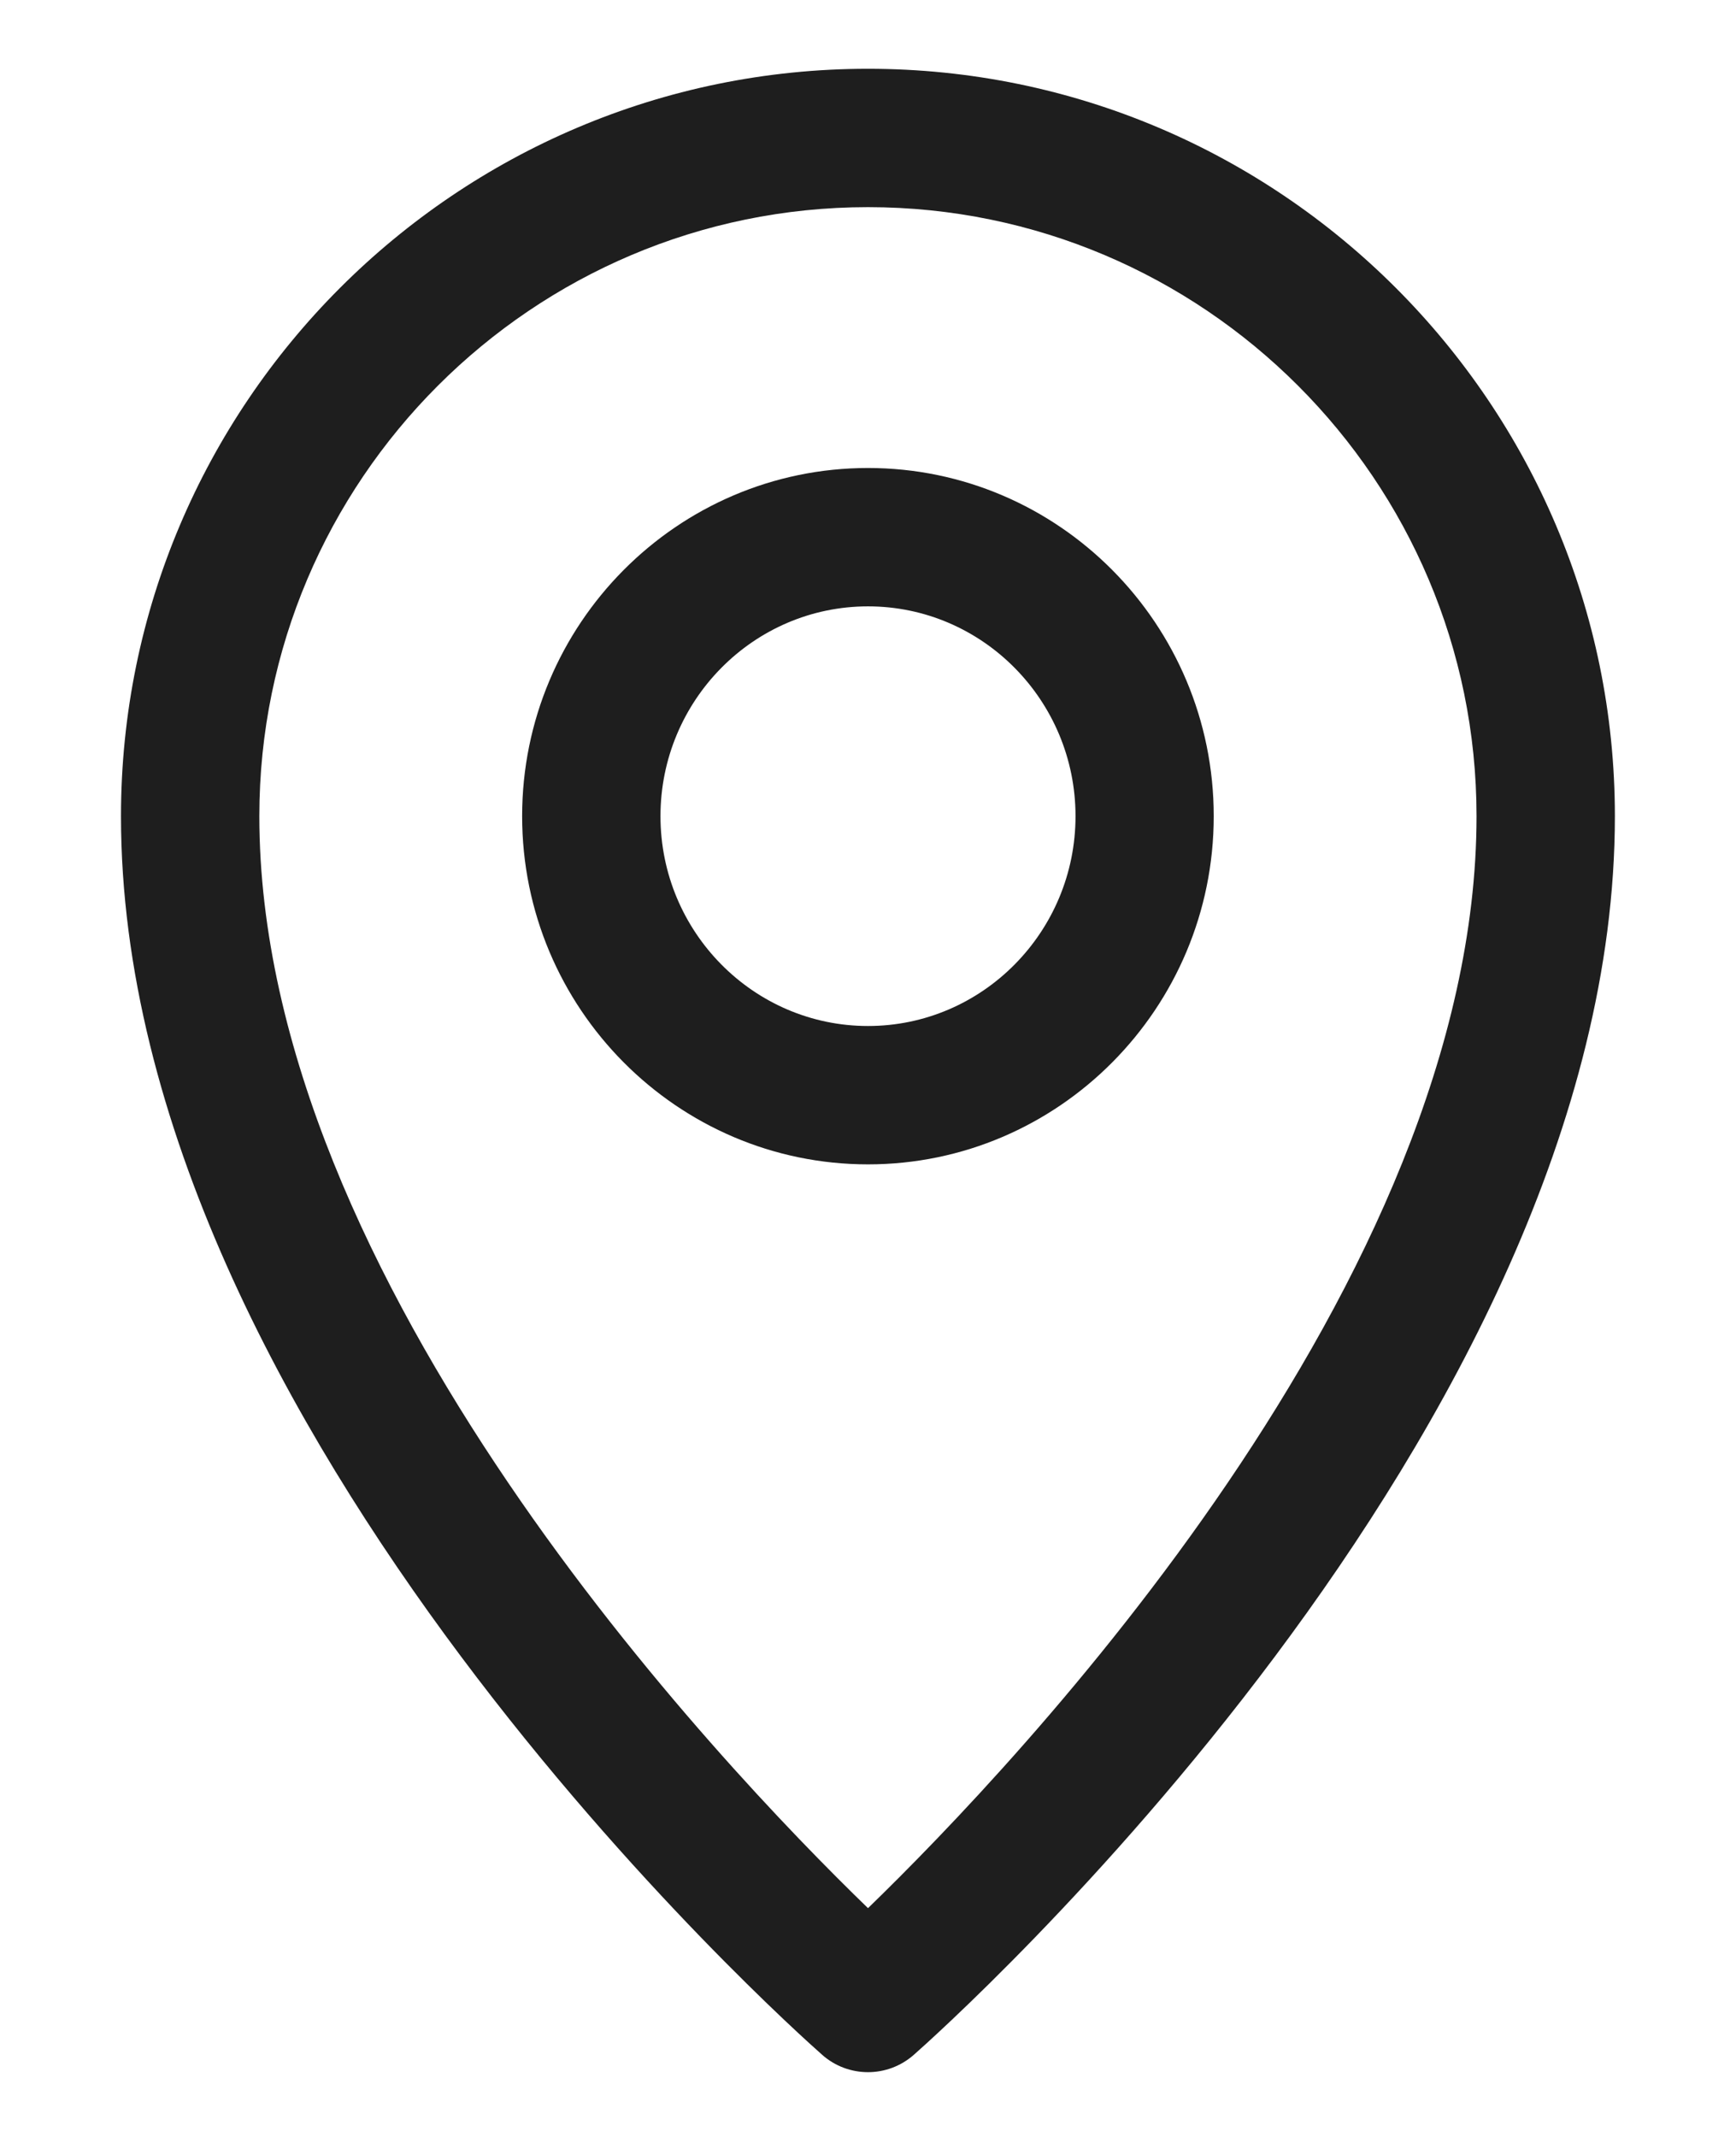
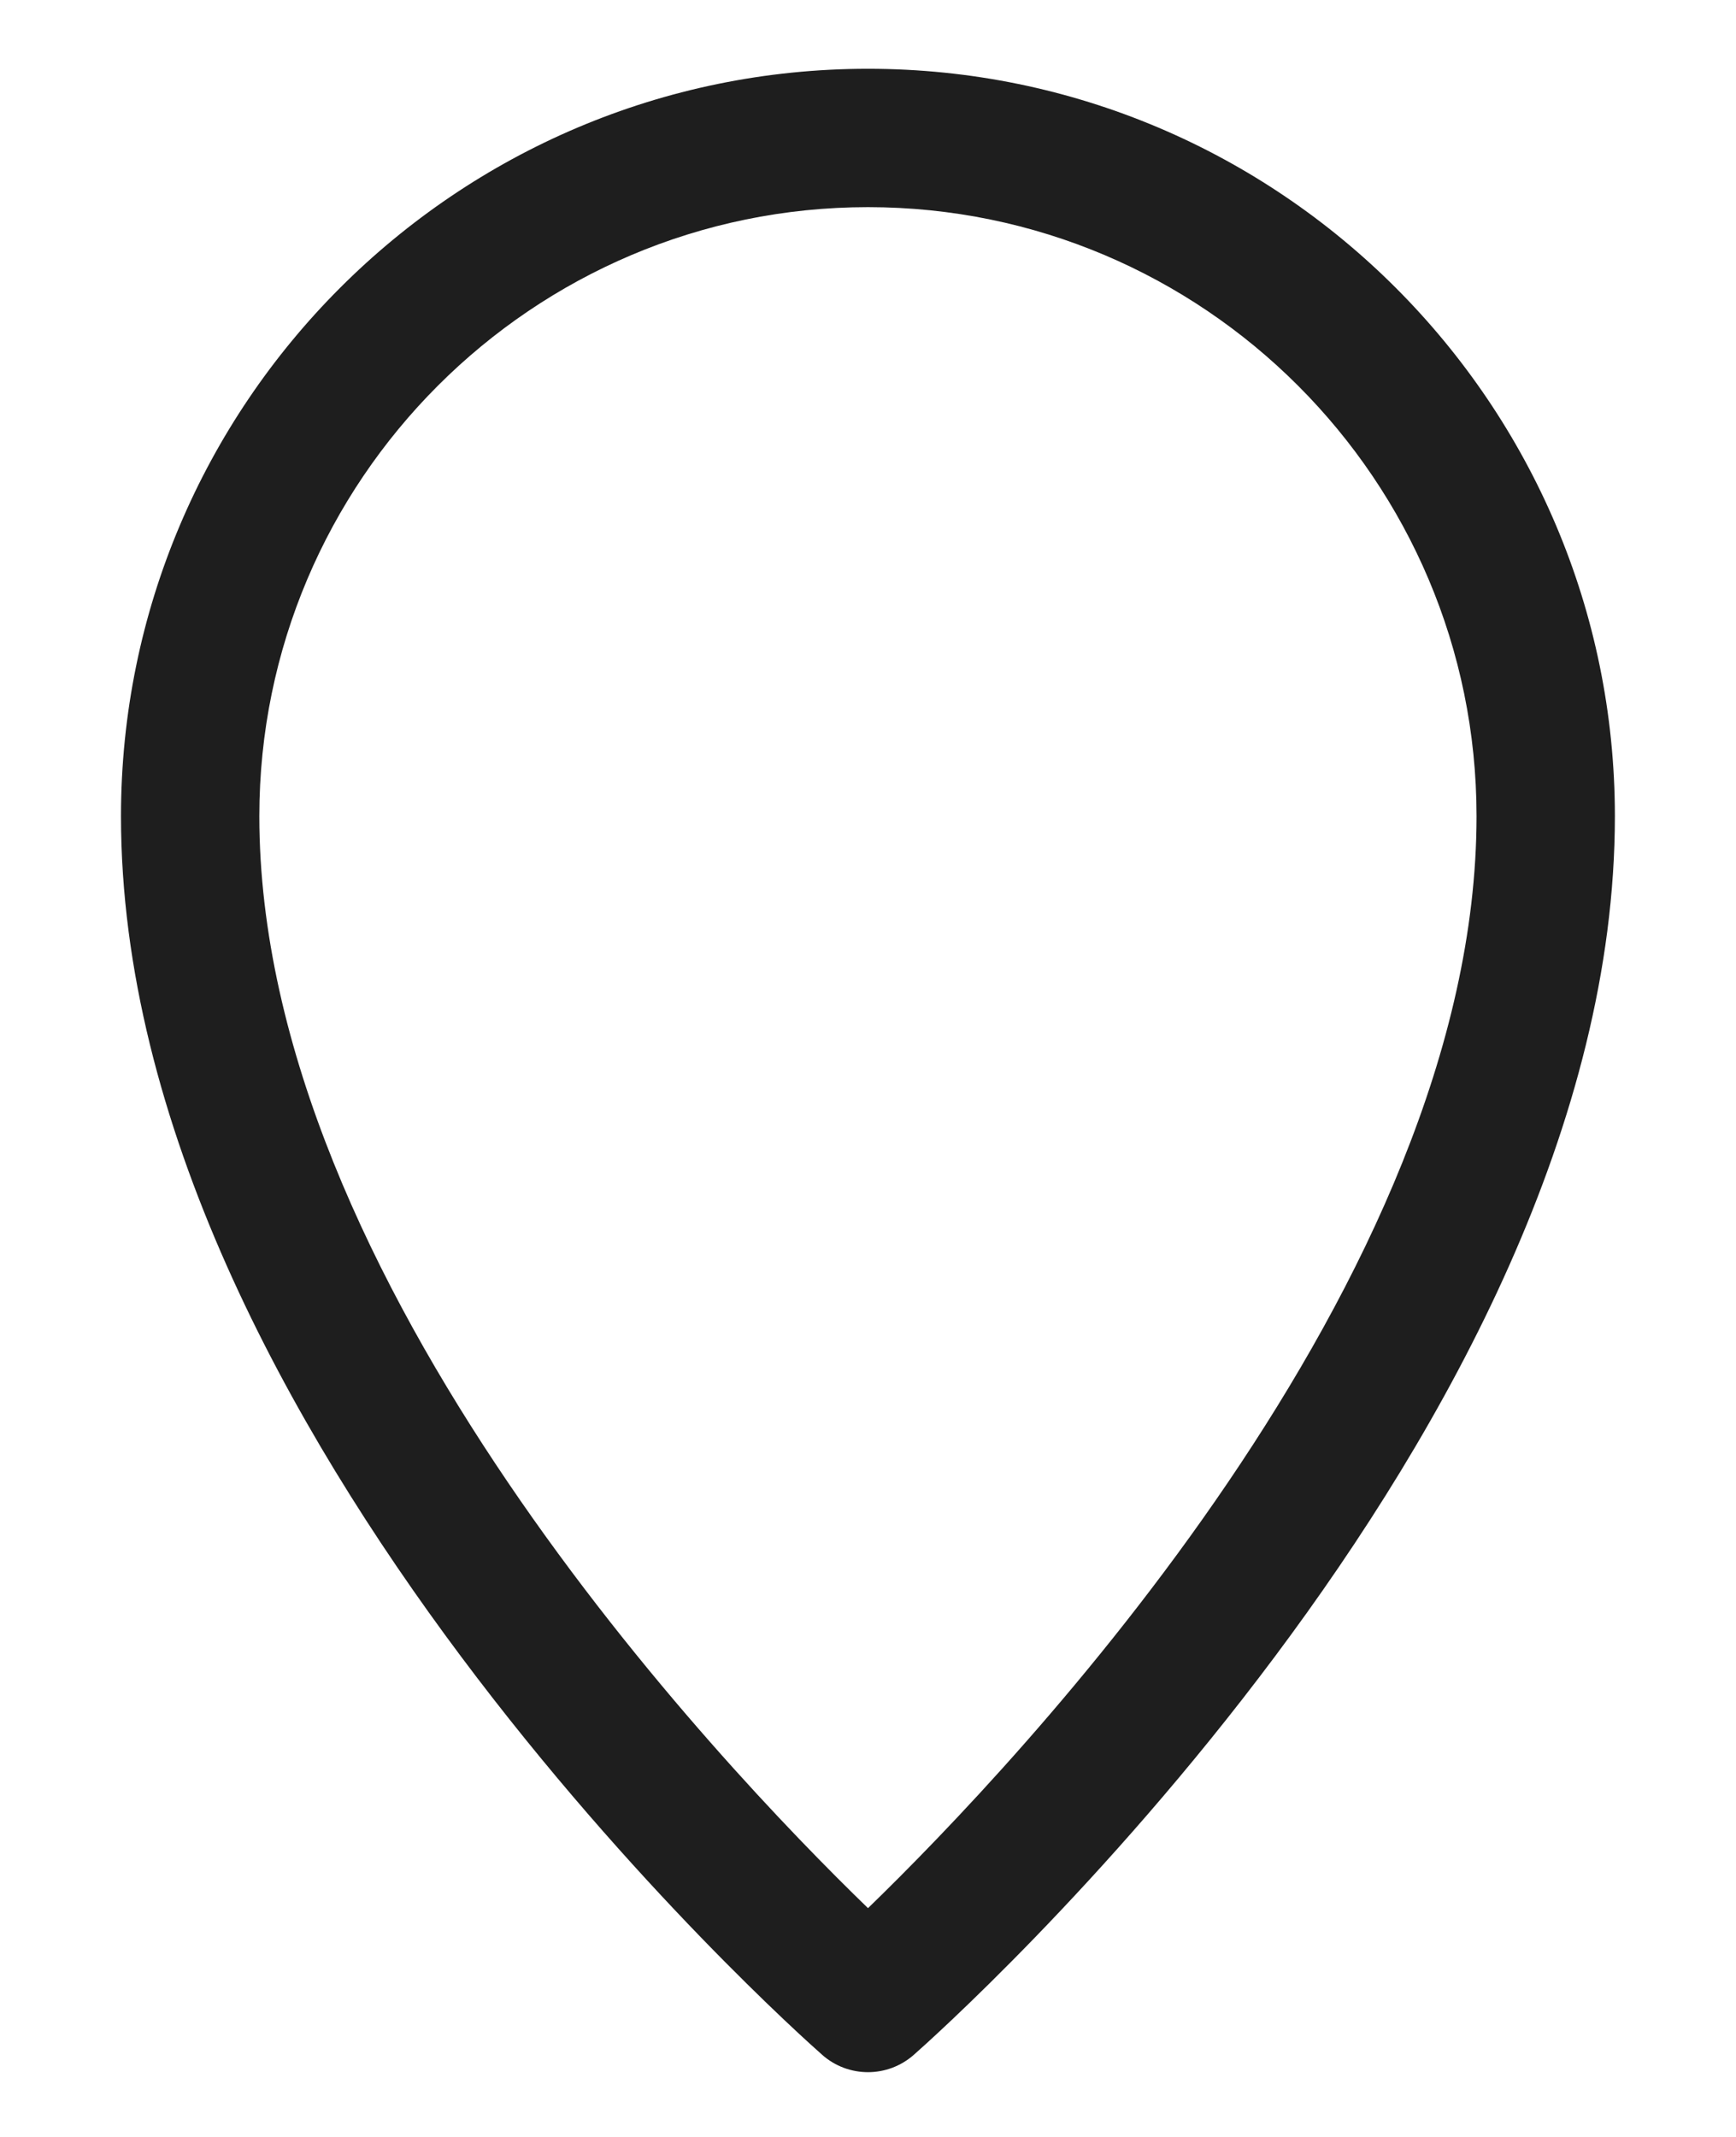
<svg xmlns="http://www.w3.org/2000/svg" width="13" height="16" viewBox="0 0 13 16" fill="none">
  <path d="M6.5 0.515C3.415 0.515 0.906 3.025 0.906 6.111C0.906 10.708 5.943 15.197 6.158 15.386C6.255 15.472 6.378 15.515 6.5 15.515C6.622 15.515 6.744 15.472 6.842 15.386C7.057 15.197 12.093 10.708 12.093 6.111C12.093 3.025 9.584 0.515 6.5 0.515ZM6.5 14.287C5.386 13.208 1.942 9.589 1.942 6.111C1.942 3.597 3.987 1.551 6.5 1.551C9.013 1.551 11.057 3.597 11.057 6.111C11.057 9.589 7.613 13.208 6.5 14.287Z" fill="#1E1E1E" />
-   <path d="M6.5 3.504C5.072 3.504 3.91 4.674 3.91 6.111C3.91 7.548 5.072 8.718 6.5 8.718C7.928 8.718 9.089 7.548 9.089 6.111C9.089 4.674 7.928 3.504 6.5 3.504ZM6.5 7.682C5.643 7.682 4.946 6.977 4.946 6.111C4.946 5.245 5.643 4.54 6.5 4.54C7.357 4.54 8.054 5.245 8.054 6.111C8.054 6.977 7.357 7.682 6.5 7.682Z" fill="#1E1E1E" />
</svg>